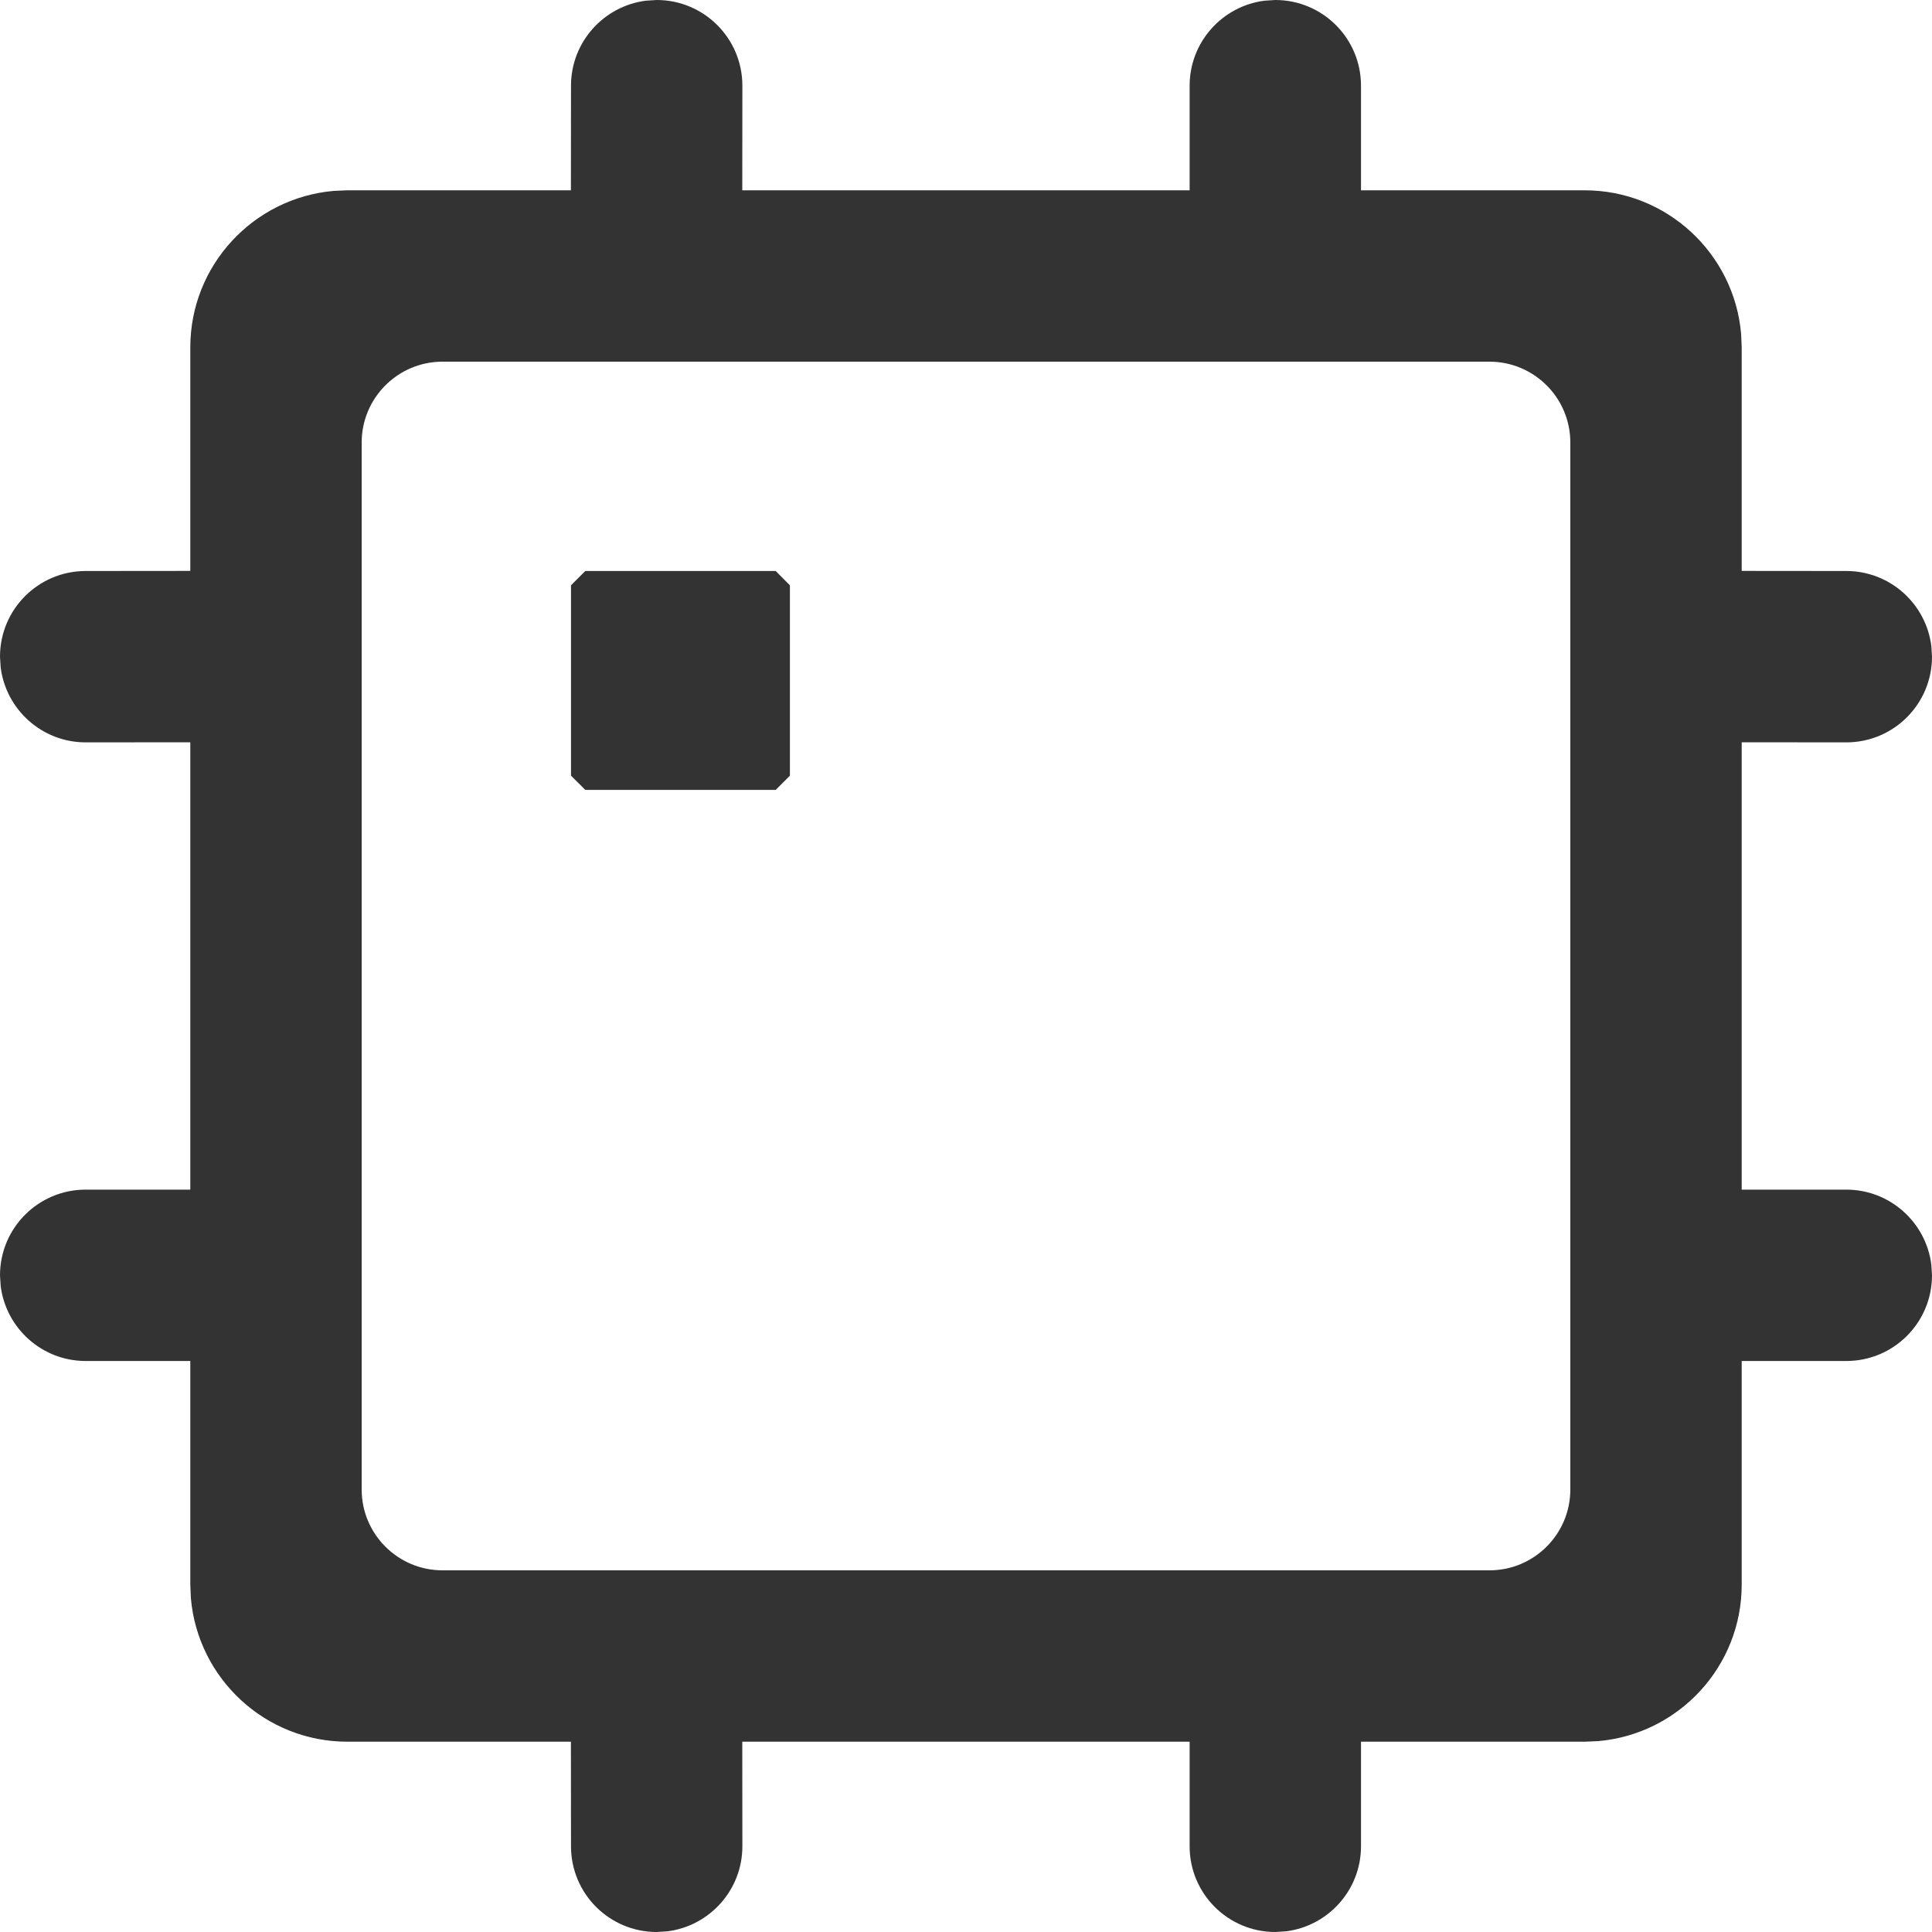
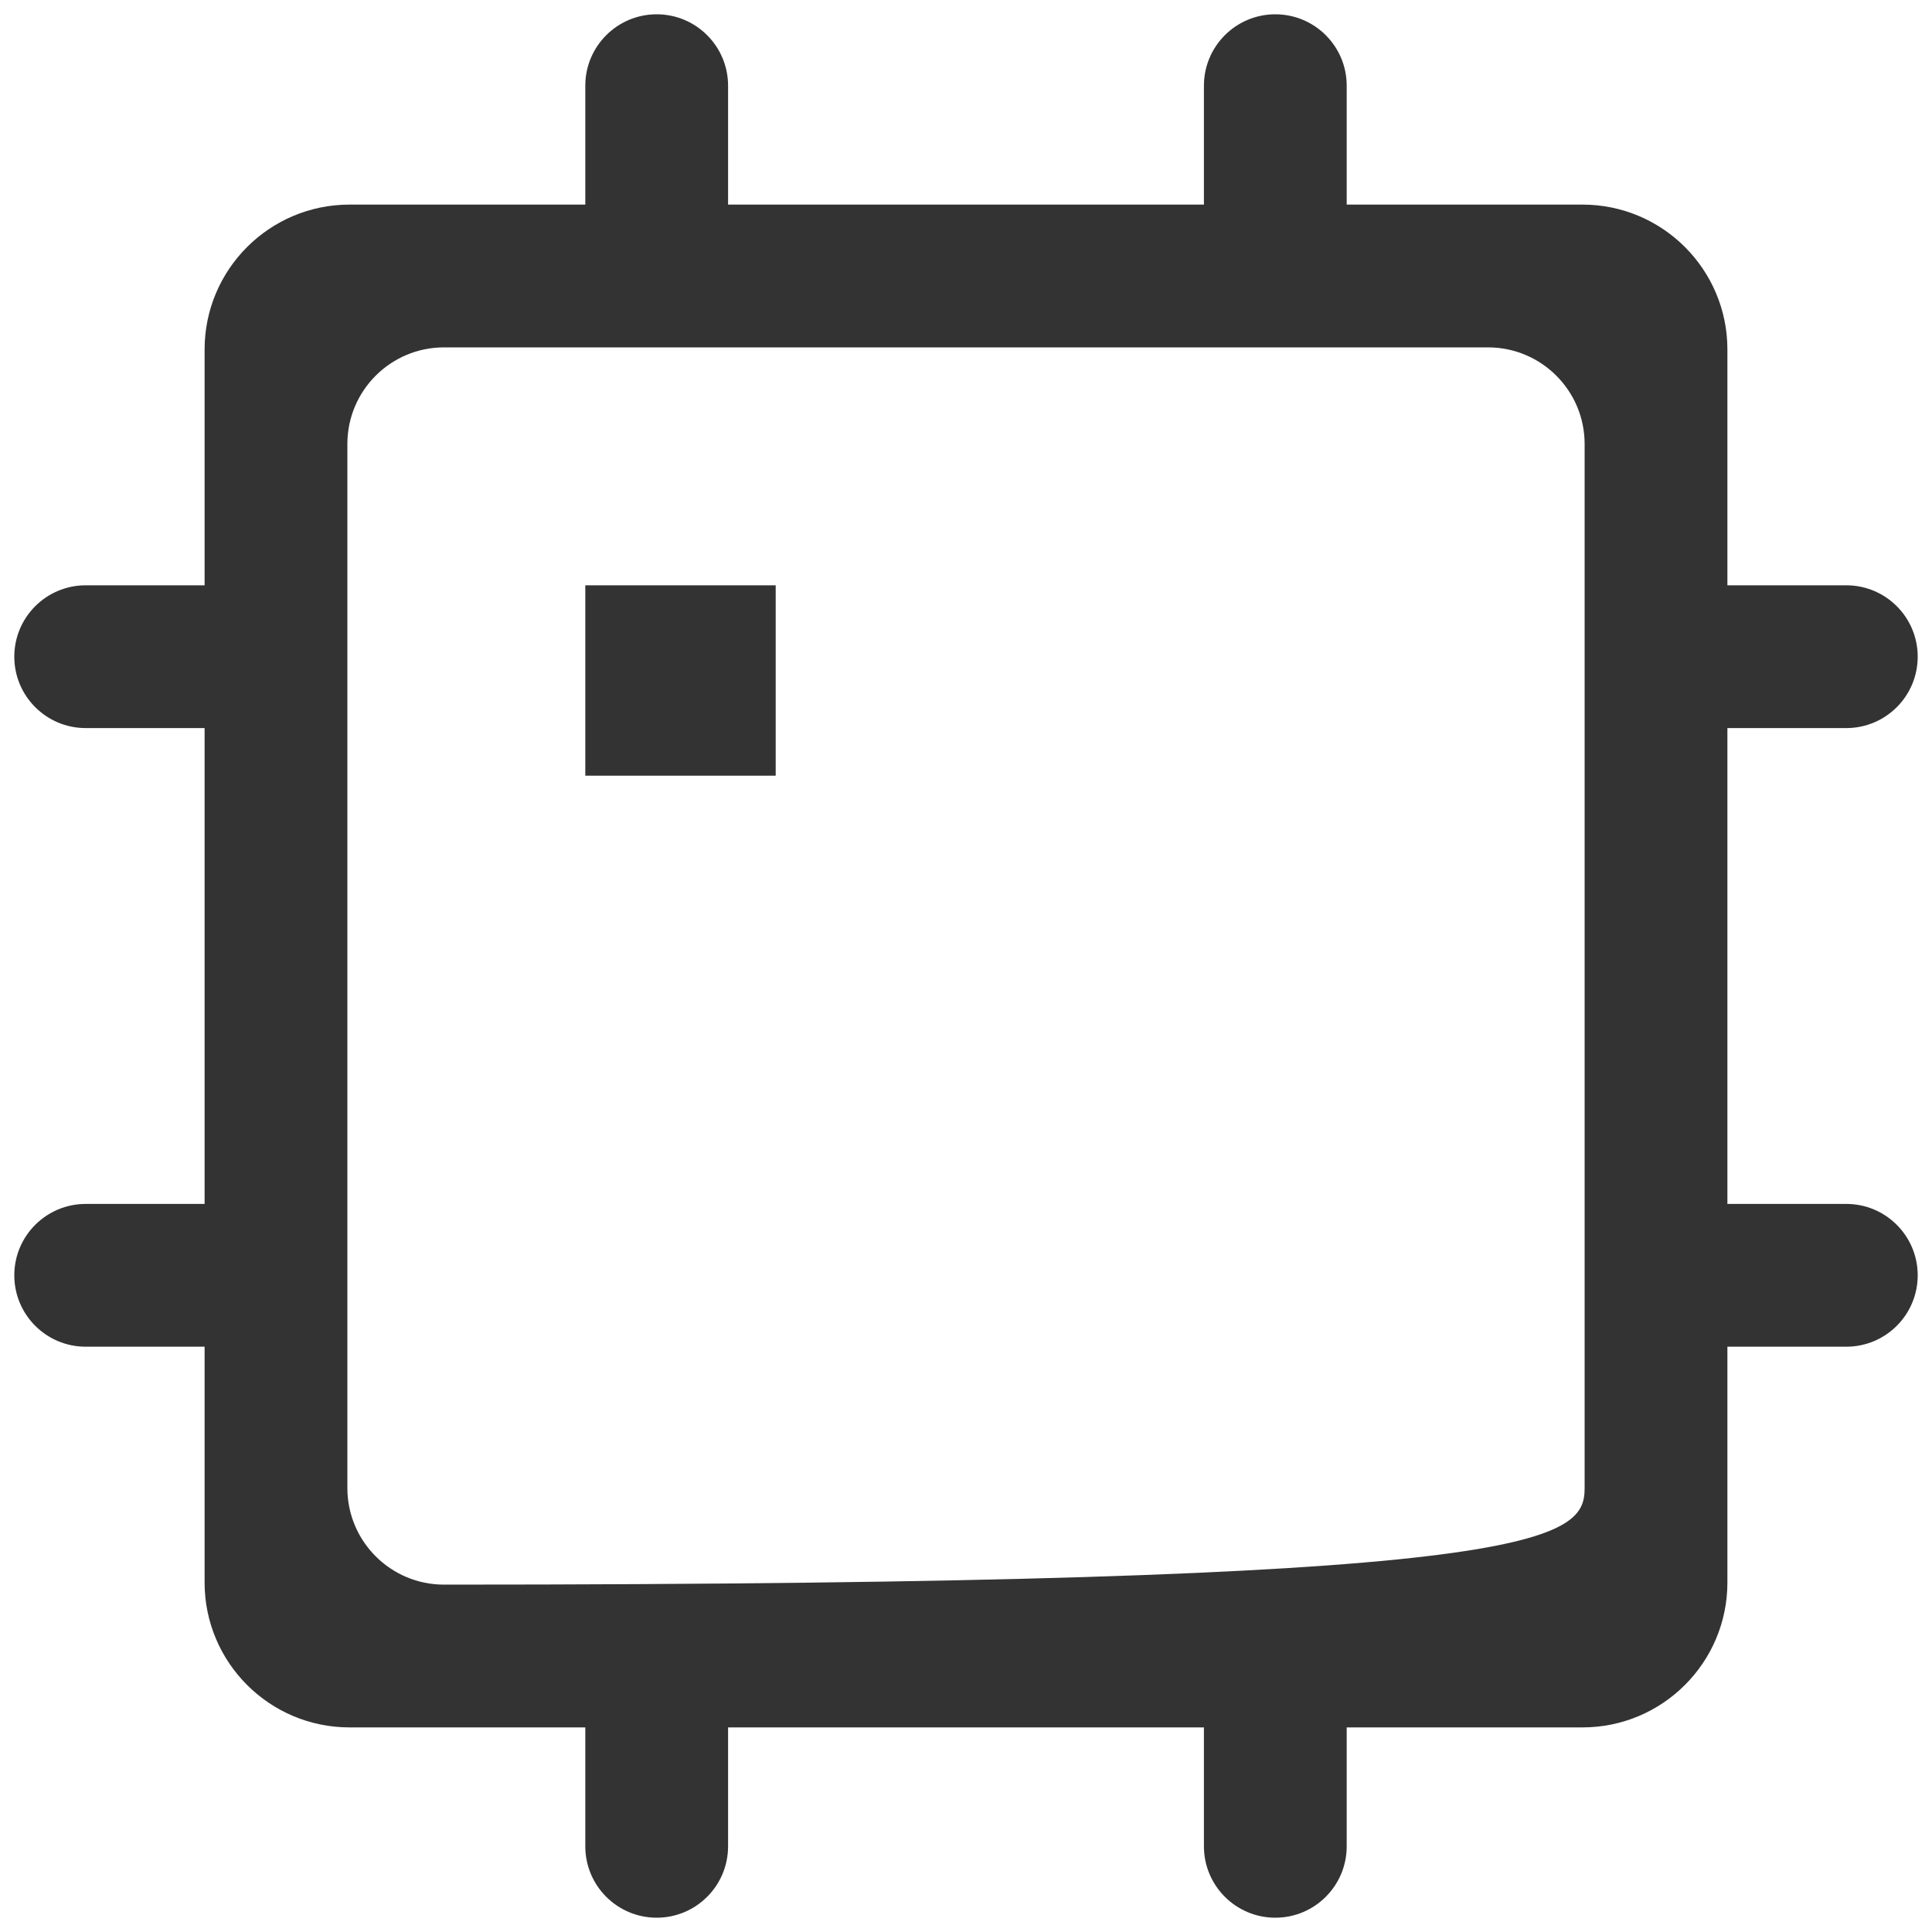
<svg xmlns="http://www.w3.org/2000/svg" width="20px" height="20px" viewBox="0 0 20 20" version="1.1">
  <title>算力</title>
  <g id="页面-1" stroke="none" stroke-width="1" fill="none" fill-rule="evenodd">
    <g id="模型广场-一期" transform="translate(-33.85, -404.85)" fill="#333333" fill-rule="nonzero">
      <g id="形状结合" transform="translate(33.85, 404.85)">
-         <path d="M13.202,0.148 C13.61,0.148 13.941,0.479 13.941,0.887 L13.941,2.118 L16.382,2.118 C17.21,2.118 17.882,2.79 17.882,3.618 L17.882,6.059 L19.113,6.059 C19.521,6.059 19.852,6.39 19.852,6.798 C19.852,7.206 19.521,7.537 19.113,7.537 L17.882,7.537 L17.882,12.463 L19.113,12.463 C19.521,12.463 19.852,12.794 19.852,13.202 C19.852,13.61 19.521,13.941 19.113,13.941 L17.882,13.941 L17.882,16.382 C17.882,17.21 17.21,17.882 16.382,17.882 L13.941,17.882 L13.941,19.113 C13.941,19.521 13.61,19.852 13.202,19.852 C12.794,19.852 12.463,19.521 12.463,19.113 L12.463,17.882 L7.537,17.882 L7.537,19.113 C7.537,19.521 7.206,19.852 6.798,19.852 C6.39,19.852 6.059,19.521 6.059,19.113 L6.059,17.882 L3.618,17.882 C2.79,17.882 2.118,17.21 2.118,16.382 L2.118,13.941 L0.887,13.941 C0.479,13.941 0.148,13.61 0.148,13.202 C0.148,12.794 0.479,12.463 0.887,12.463 L2.118,12.463 L2.118,7.537 L0.887,7.537 C0.479,7.537 0.148,7.206 0.148,6.798 C0.148,6.39 0.479,6.059 0.887,6.059 L2.118,6.059 L2.118,3.618 C2.118,2.79 2.79,2.118 3.618,2.118 L6.059,2.118 L6.059,0.887 C6.059,0.479 6.39,0.148 6.798,0.148 C7.206,0.148 7.537,0.479 7.537,0.887 L7.537,2.118 L12.463,2.118 L12.463,0.887 C12.463,0.479 12.794,0.148 13.202,0.148 Z M15.404,3.596 L4.596,3.596 C4.044,3.596 3.596,4.044 3.596,4.596 L3.596,15.404 C3.596,15.956 4.044,16.404 4.596,16.404 L15.404,16.404 C15.956,16.404 16.404,15.956 16.404,15.404 L16.404,4.596 C16.404,4.044 15.956,3.596 15.404,3.596 Z M8.03,6.059 L8.03,8.03 L6.059,8.03 L6.059,6.059 L8.03,6.059 Z" />
-         <path d="M6.798,0 C7.288,0 7.685,0.397 7.685,0.887 L7.684,1.97 L12.315,1.97 L12.315,0.887 C12.315,0.435 12.654,0.062 13.091,0.007 L13.202,0 C13.692,0 14.089,0.397 14.089,0.887 L14.089,1.97 L16.404,1.97 C17.254,1.97 17.952,2.624 18.024,3.456 L18.03,3.596 L18.03,5.91 L19.113,5.911 C19.565,5.911 19.938,6.25 19.993,6.687 L20,6.798 C20,7.288 19.603,7.685 19.113,7.685 L18.03,7.684 L18.03,12.315 L19.113,12.315 C19.565,12.315 19.938,12.654 19.993,13.091 L20,13.202 C20,13.692 19.603,14.089 19.113,14.089 L18.03,14.089 L18.03,16.404 C18.03,17.254 17.376,17.952 16.544,18.024 L16.404,18.03 L14.089,18.03 L14.089,19.113 C14.089,19.565 13.75,19.938 13.313,19.993 L13.202,20 C12.712,20 12.315,19.603 12.315,19.113 L12.315,18.03 L7.684,18.03 L7.685,19.113 C7.685,19.565 7.346,19.938 6.909,19.993 L6.798,20 C6.308,20 5.911,19.603 5.911,19.113 L5.91,18.03 L3.596,18.03 C2.746,18.03 2.048,17.376 1.976,16.544 L1.97,16.404 L1.97,14.089 L0.887,14.089 C0.435,14.089 0.062,13.75 0.007,13.313 L0,13.202 C0,12.712 0.397,12.315 0.887,12.315 L1.97,12.315 L1.97,7.684 L0.887,7.685 C0.435,7.685 0.062,7.346 0.007,6.909 L0,6.798 C0,6.308 0.397,5.911 0.887,5.911 L1.97,5.91 L1.97,3.596 C1.97,2.746 2.624,2.048 3.456,1.976 L3.596,1.97 L5.91,1.97 L5.911,0.887 C5.911,0.435 6.25,0.062 6.687,0.007 L6.798,0 Z M13.202,0.296 C12.875,0.296 12.611,0.56 12.611,0.887 L12.611,2.118 L12.463,2.266 L7.537,2.266 L7.389,2.118 L7.389,0.887 C7.389,0.56 7.125,0.296 6.798,0.296 C6.472,0.296 6.207,0.56 6.207,0.887 L6.207,2.118 L6.059,2.266 L3.596,2.266 C2.861,2.266 2.266,2.861 2.266,3.596 L2.266,6.059 L2.118,6.207 L0.887,6.207 C0.56,6.207 0.296,6.472 0.296,6.798 C0.296,7.125 0.56,7.389 0.887,7.389 L2.118,7.389 L2.266,7.537 L2.266,12.463 L2.118,12.611 L0.887,12.611 C0.56,12.611 0.296,12.875 0.296,13.202 C0.296,13.528 0.56,13.793 0.887,13.793 L2.118,13.793 L2.266,13.941 L2.266,16.404 C2.266,17.139 2.861,17.734 3.596,17.734 L6.059,17.734 L6.207,17.882 L6.207,19.113 C6.207,19.44 6.472,19.704 6.798,19.704 C7.125,19.704 7.389,19.44 7.389,19.113 L7.389,17.882 L7.537,17.734 L12.463,17.734 L12.611,17.882 L12.611,19.113 C12.611,19.44 12.875,19.704 13.202,19.704 C13.528,19.704 13.793,19.44 13.793,19.113 L13.793,17.882 L13.941,17.734 L16.404,17.734 C17.139,17.734 17.734,17.139 17.734,16.404 L17.734,13.941 L17.882,13.793 L19.113,13.793 C19.44,13.793 19.704,13.528 19.704,13.202 C19.704,12.875 19.44,12.611 19.113,12.611 L17.882,12.611 L17.734,12.463 L17.734,7.537 L17.882,7.389 L19.113,7.389 C19.44,7.389 19.704,7.125 19.704,6.798 C19.704,6.472 19.44,6.207 19.113,6.207 L17.882,6.207 L17.734,6.059 L17.734,3.596 C17.734,2.861 17.139,2.266 16.404,2.266 L13.941,2.266 L13.793,2.118 L13.793,0.887 C13.793,0.56 13.528,0.296 13.202,0.296 Z M15.419,3.448 C16.044,3.448 16.552,3.956 16.552,4.581 L16.552,15.419 C16.552,16.044 16.044,16.552 15.419,16.552 L4.581,16.552 C3.956,16.552 3.448,16.044 3.448,15.419 L3.448,4.581 C3.448,3.956 3.956,3.448 4.581,3.448 L15.419,3.448 Z M15.419,3.744 L4.581,3.744 C4.119,3.744 3.744,4.119 3.744,4.581 L3.744,15.419 C3.744,15.881 4.119,16.256 4.581,16.256 L15.419,16.256 C15.881,16.256 16.256,15.881 16.256,15.419 L16.256,4.581 C16.256,4.119 15.881,3.744 15.419,3.744 Z M8.03,5.911 L8.177,6.059 L8.177,8.03 L8.03,8.177 L6.059,8.177 L5.911,8.03 L5.911,6.059 L6.059,5.911 L8.03,5.911 Z M7.882,6.206 L6.207,6.206 L6.207,7.881 L7.882,7.881 L7.882,6.206 Z" />
+         <path d="M13.202,0.148 C13.61,0.148 13.941,0.479 13.941,0.887 L13.941,2.118 L16.382,2.118 C17.21,2.118 17.882,2.79 17.882,3.618 L17.882,6.059 L19.113,6.059 C19.521,6.059 19.852,6.39 19.852,6.798 C19.852,7.206 19.521,7.537 19.113,7.537 L17.882,7.537 L17.882,12.463 L19.113,12.463 C19.521,12.463 19.852,12.794 19.852,13.202 C19.852,13.61 19.521,13.941 19.113,13.941 L17.882,13.941 L17.882,16.382 C17.882,17.21 17.21,17.882 16.382,17.882 L13.941,17.882 L13.941,19.113 C13.941,19.521 13.61,19.852 13.202,19.852 C12.794,19.852 12.463,19.521 12.463,19.113 L12.463,17.882 L7.537,17.882 L7.537,19.113 C7.537,19.521 7.206,19.852 6.798,19.852 C6.39,19.852 6.059,19.521 6.059,19.113 L6.059,17.882 L3.618,17.882 C2.79,17.882 2.118,17.21 2.118,16.382 L2.118,13.941 L0.887,13.941 C0.479,13.941 0.148,13.61 0.148,13.202 C0.148,12.794 0.479,12.463 0.887,12.463 L2.118,12.463 L2.118,7.537 L0.887,7.537 C0.479,7.537 0.148,7.206 0.148,6.798 C0.148,6.39 0.479,6.059 0.887,6.059 L2.118,6.059 L2.118,3.618 C2.118,2.79 2.79,2.118 3.618,2.118 L6.059,2.118 L6.059,0.887 C6.059,0.479 6.39,0.148 6.798,0.148 C7.206,0.148 7.537,0.479 7.537,0.887 L7.537,2.118 L12.463,2.118 L12.463,0.887 C12.463,0.479 12.794,0.148 13.202,0.148 Z M15.404,3.596 L4.596,3.596 C4.044,3.596 3.596,4.044 3.596,4.596 L3.596,15.404 C3.596,15.956 4.044,16.404 4.596,16.404 C15.956,16.404 16.404,15.956 16.404,15.404 L16.404,4.596 C16.404,4.044 15.956,3.596 15.404,3.596 Z M8.03,6.059 L8.03,8.03 L6.059,8.03 L6.059,6.059 L8.03,6.059 Z" />
      </g>
    </g>
  </g>
</svg>